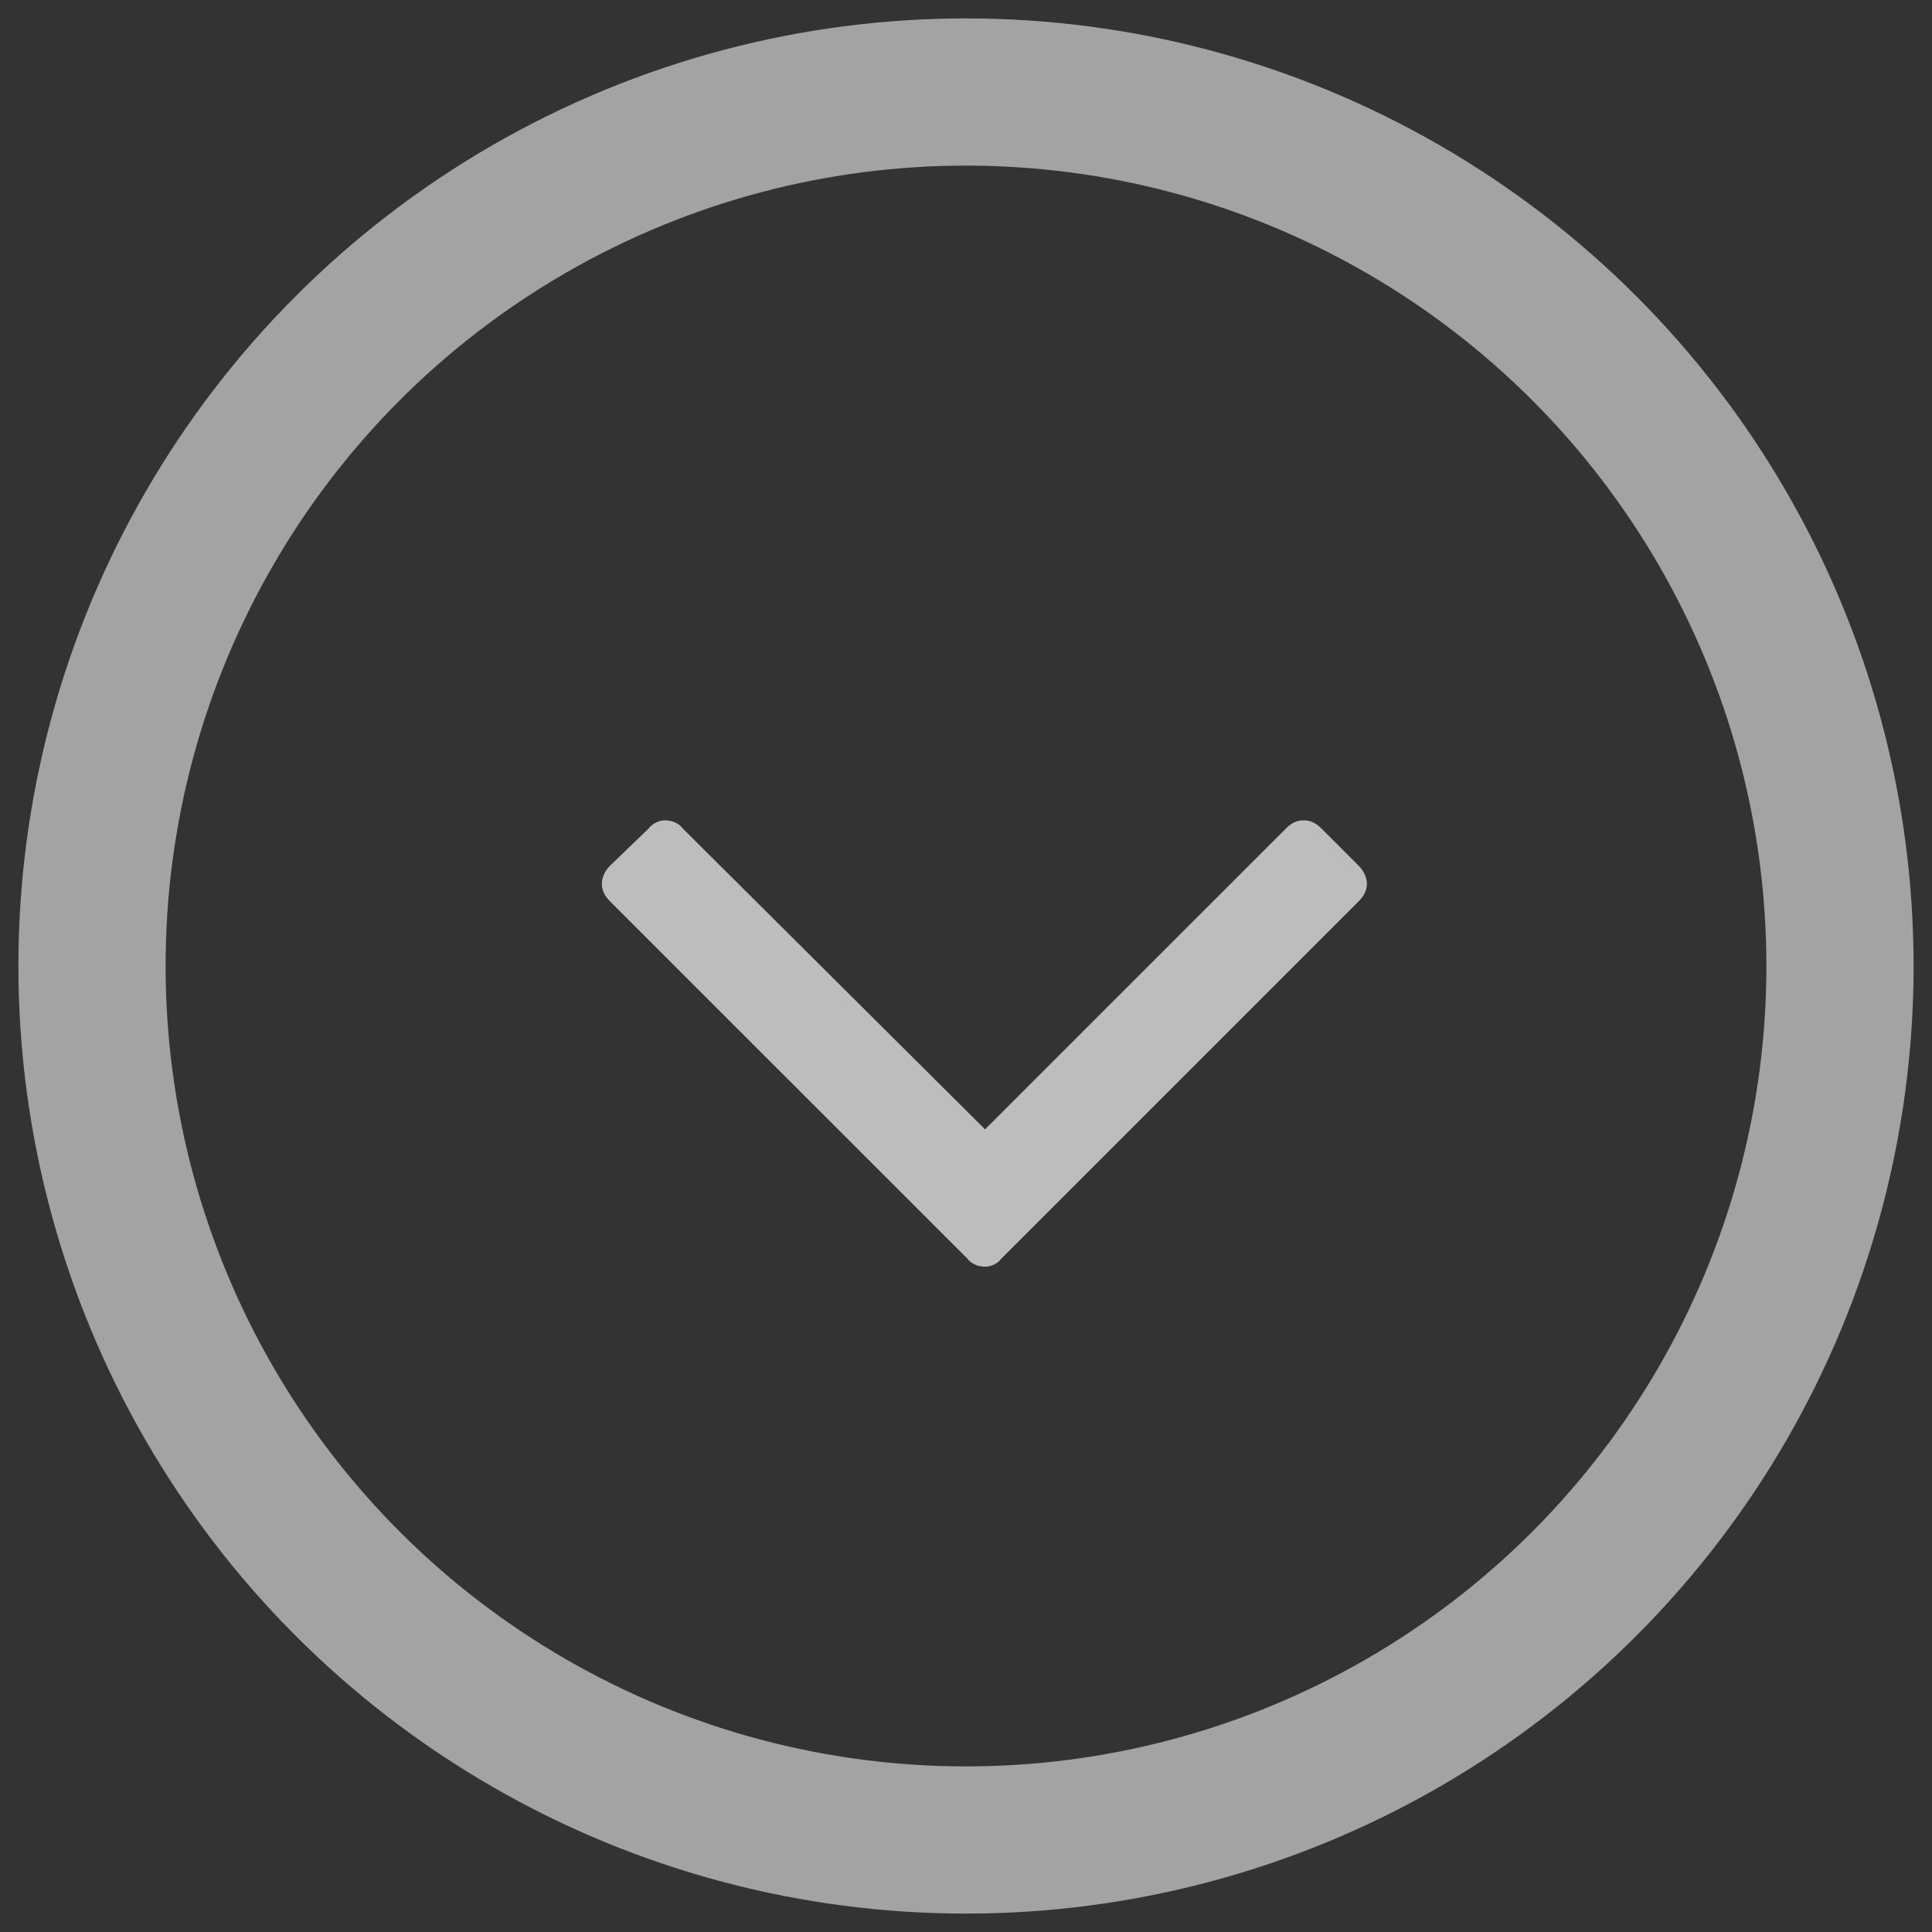
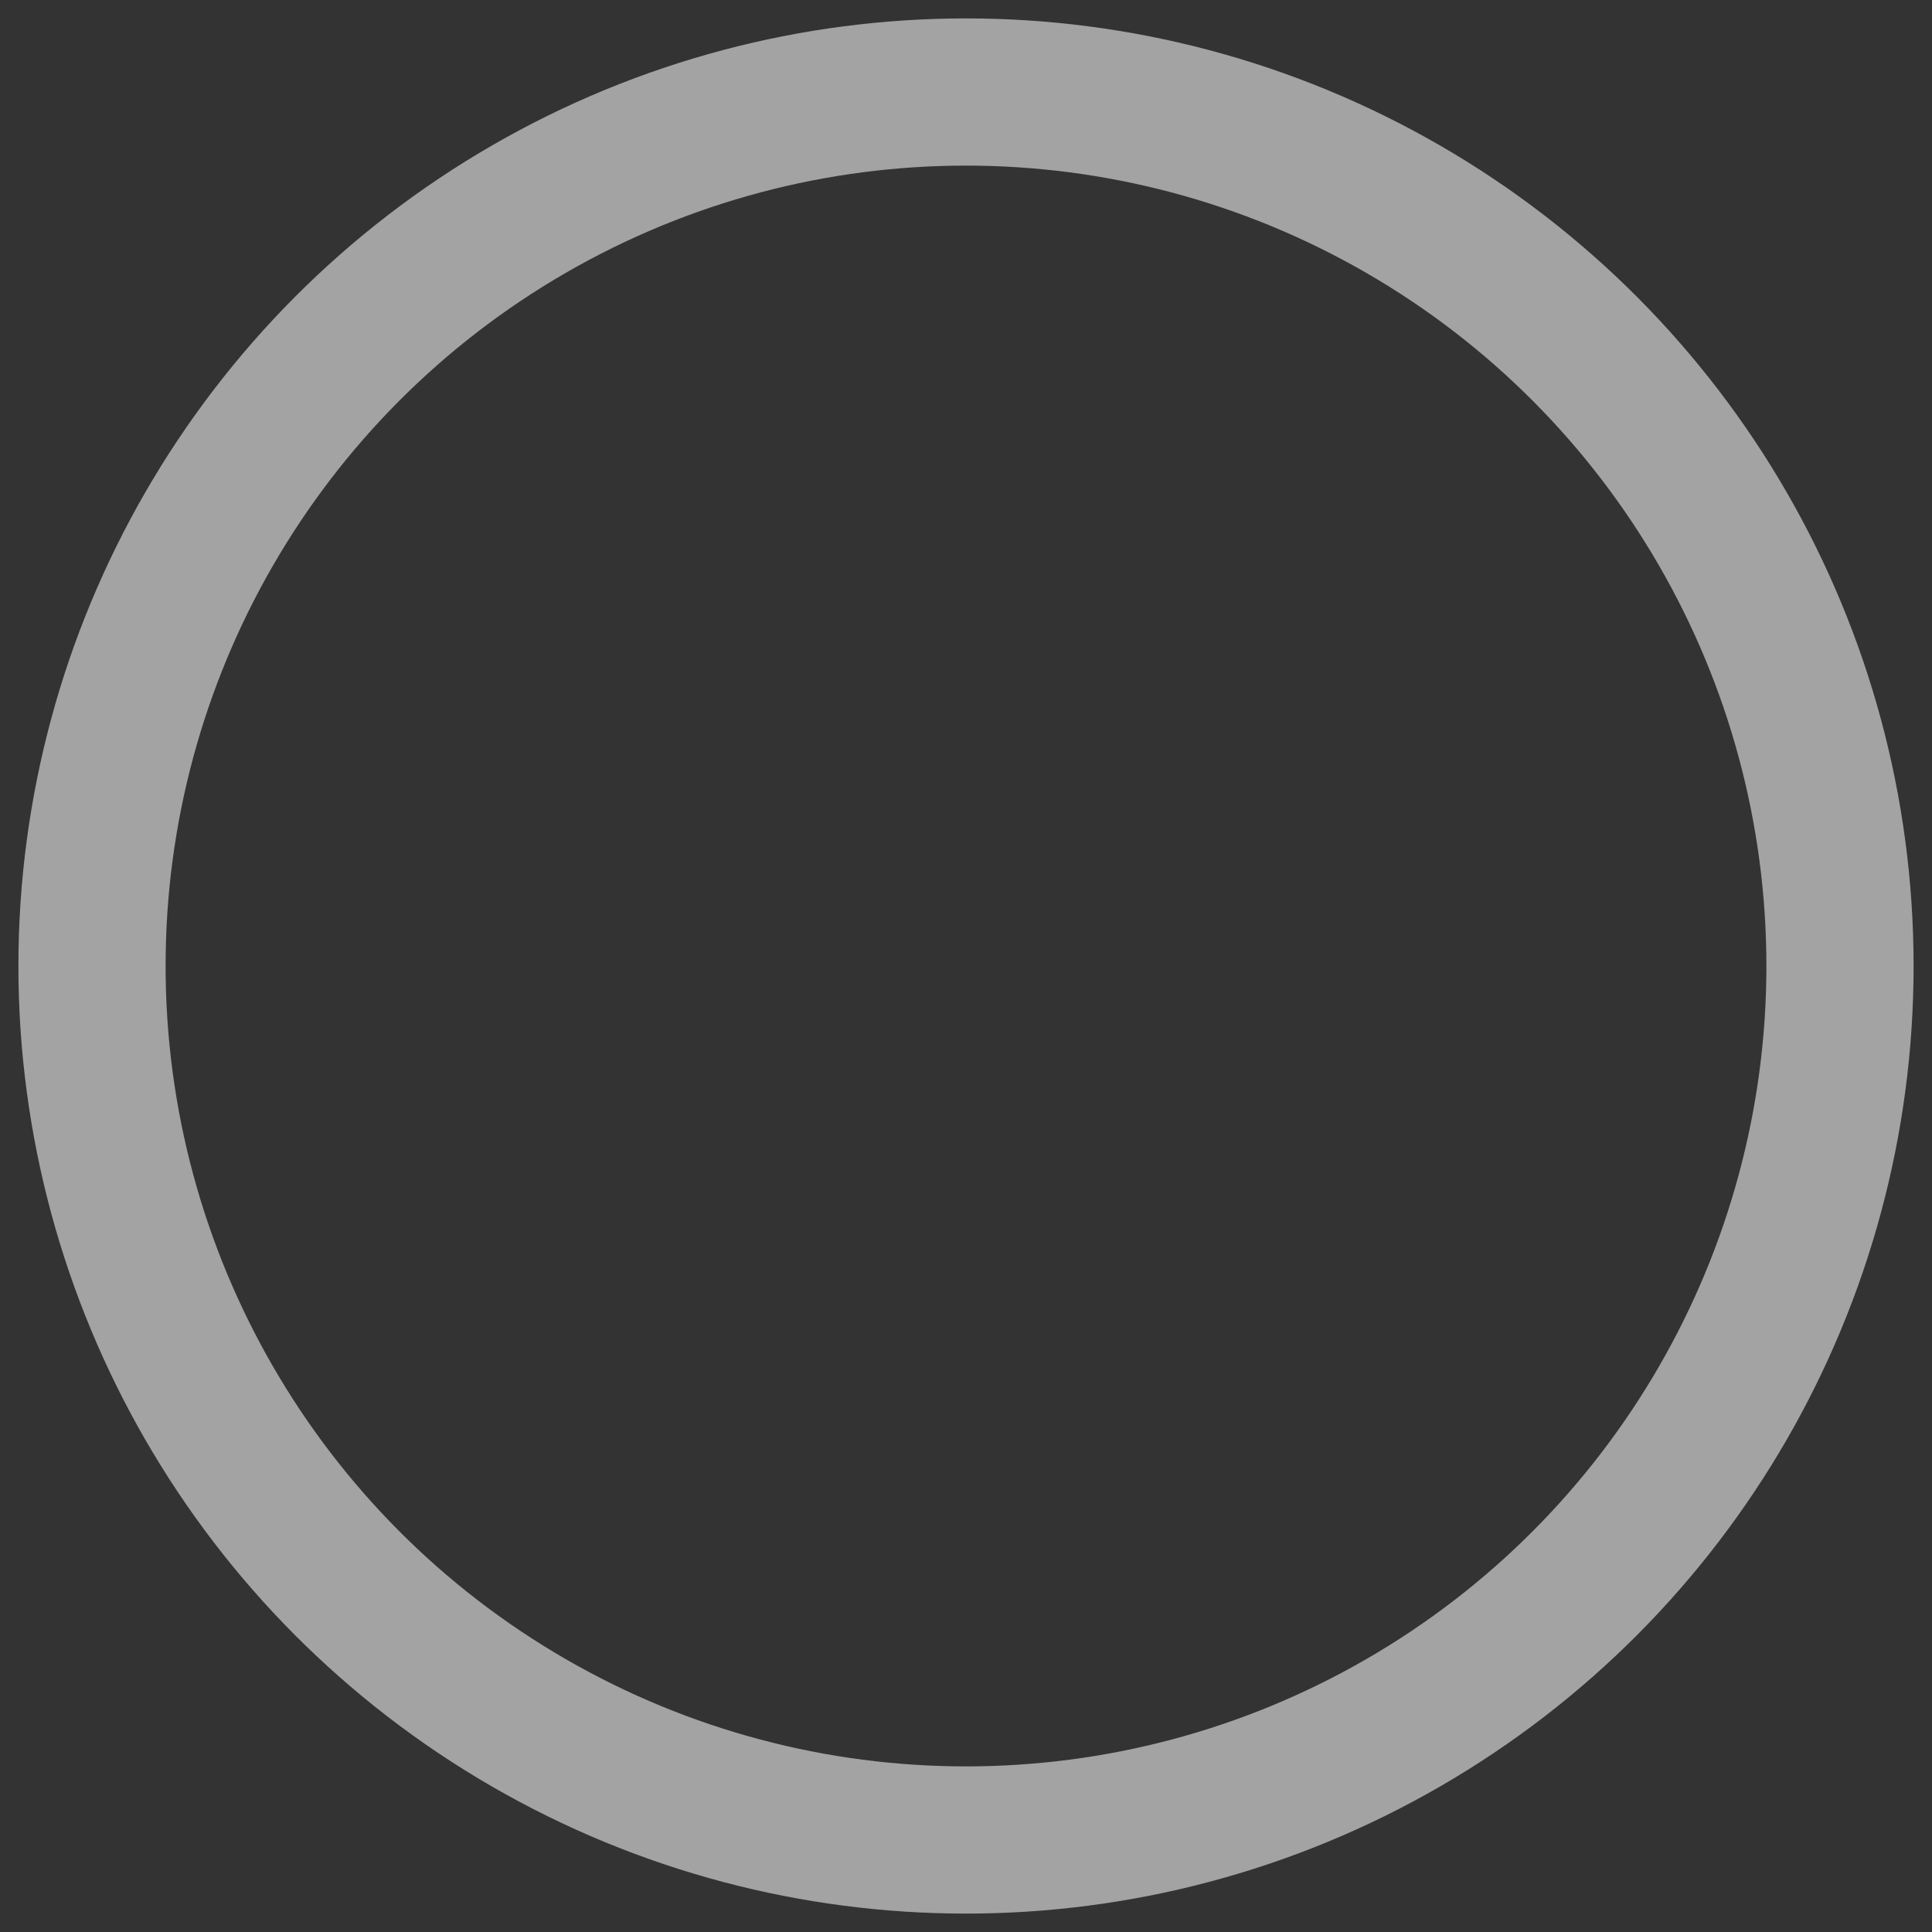
<svg xmlns="http://www.w3.org/2000/svg" width="42px" height="42px" viewBox="0 0 42 42" version="1.1">
  <rect x="0" y="0" width="42" height="42" fill="#333333" stroke="none" />
  <title>Group 2</title>
  <desc>Created with Sketch.</desc>
  <defs />
  <g id="Page-1" stroke="none" stroke-width="1" fill="none" fill-rule="evenodd">
    <g id="Mobile-Portrait" transform="translate(-139, -532)">
      <g id="Group-2" transform="translate(141, 534)">
        <ellipse id="Oval-1-Copy" stroke="#FFFFFF" stroke-width="3.2" opacity="0.547" cx="19" cy="19" rx="19" ry="19" />
-         <path d="M14.726,21.058 L22.489,28.821 C22.609,28.941 22.728,29.001 22.878,29.001 C22.996,29.001 23.147,28.941 23.265,28.821 L24.071,28.015 C24.191,27.895 24.251,27.776 24.251,27.627 C24.251,27.478 24.191,27.358 24.071,27.239 L17.533,20.7 L24.071,14.131 C24.191,14.041 24.251,13.892 24.251,13.743 C24.251,13.623 24.191,13.474 24.071,13.385 L23.265,12.548 C23.147,12.429 22.996,12.37 22.878,12.37 C22.728,12.37 22.609,12.429 22.489,12.548 L14.726,20.312 C14.606,20.401 14.547,20.551 14.547,20.7 C14.547,20.82 14.606,20.969 14.726,21.058" id="Fill-49-Copy" fill="#FFFFFF" opacity="0.678" transform="translate(19.399, 20.685) rotate(-90) translate(-19.399, -20.685) " />
      </g>
    </g>
  </g>
</svg>